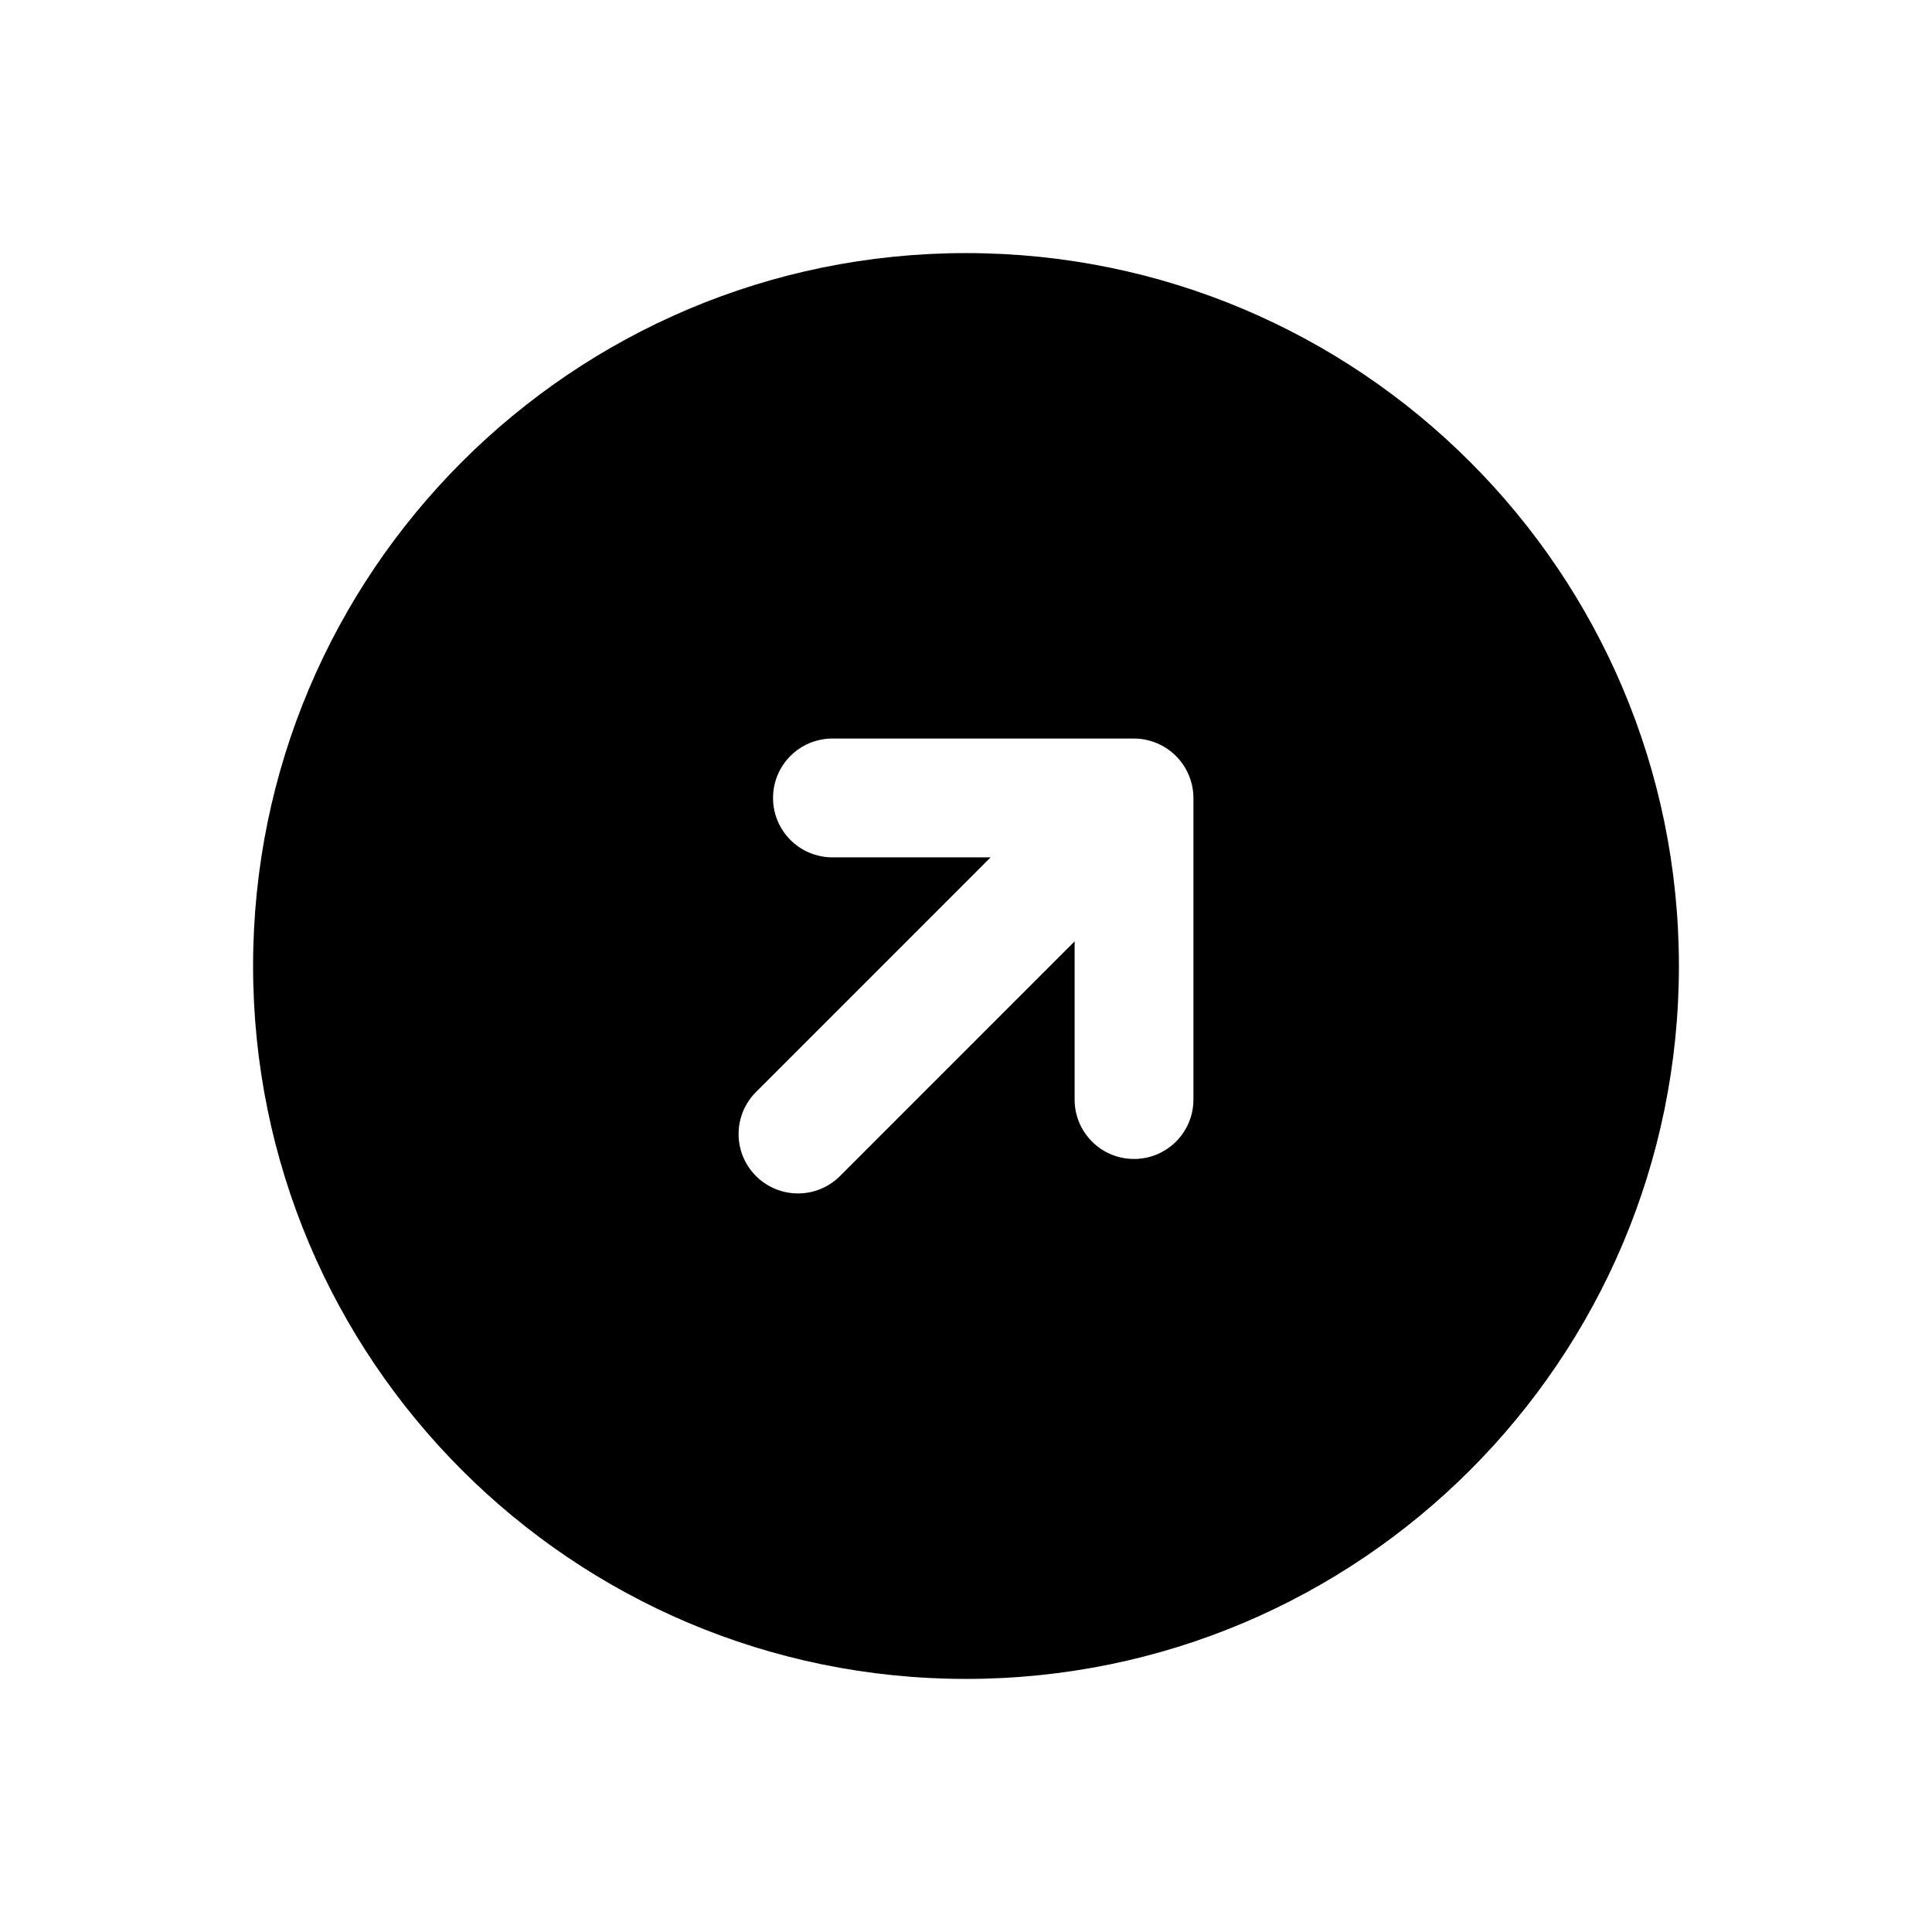
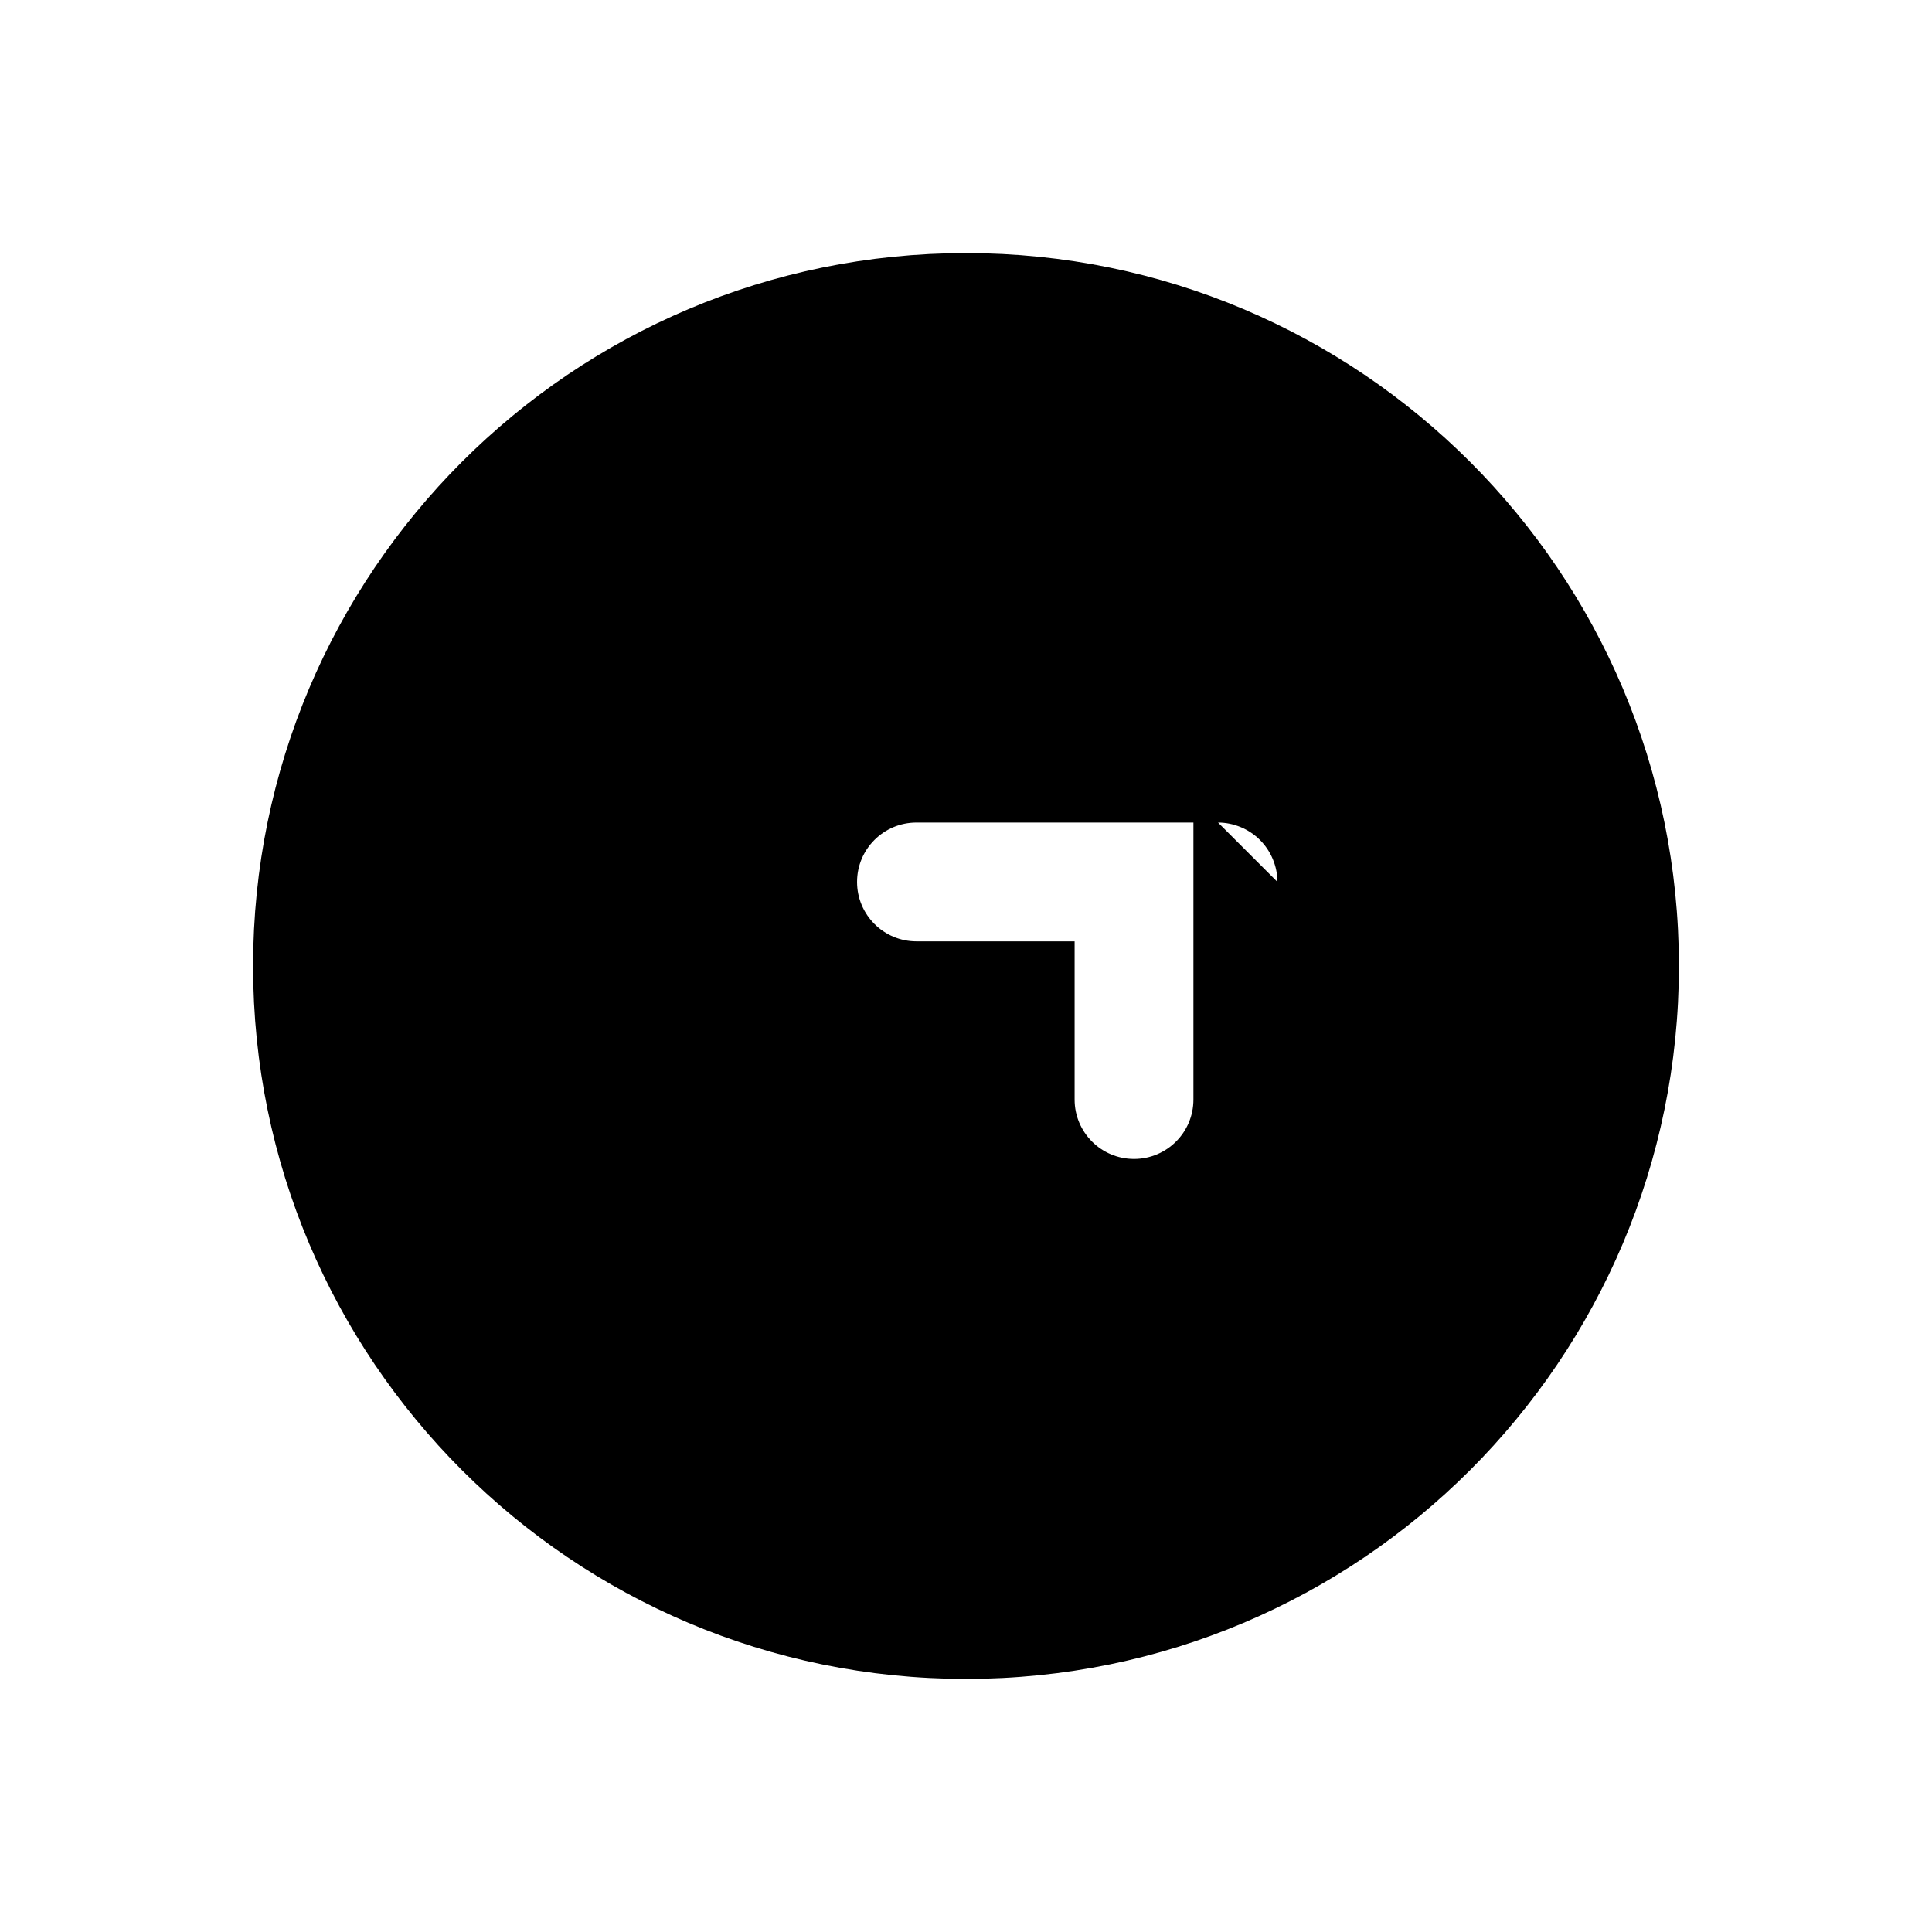
<svg xmlns="http://www.w3.org/2000/svg" fill="#000000" width="800px" height="800px" version="1.1" viewBox="144 144 512 512">
-   <path d="m400 211.07c-104.34 0-188.93 84.586-188.93 188.93 0 104.34 84.586 188.93 188.93 188.93s188.93-84.586 188.93-188.93c-0.004-104.34-84.59-188.93-188.93-188.93zm60.27 144.39v79.934c0 8.695-7.043 15.742-15.742 15.742-8.703 0-15.742-7.051-15.742-15.742v-41.922l-62.176 62.188c-3.074 3.074-7.102 4.613-11.133 4.613-4.027 0-8.055-1.539-11.133-4.613-6.148-6.141-6.148-16.113 0-22.262l62.18-62.191h-41.918c-8.703 0-15.742-7.051-15.742-15.742 0-8.695 7.043-15.742 15.742-15.742h79.918c2.051 0 4.09 0.418 6.016 1.215 3.852 1.598 6.918 4.664 8.516 8.516 0.797 1.922 1.215 3.965 1.215 6.016v-0.008z" />
+   <path d="m400 211.07c-104.34 0-188.93 84.586-188.93 188.93 0 104.34 84.586 188.93 188.93 188.93s188.93-84.586 188.93-188.93c-0.004-104.34-84.59-188.93-188.93-188.93zm60.27 144.39v79.934c0 8.695-7.043 15.742-15.742 15.742-8.703 0-15.742-7.051-15.742-15.742v-41.922l-62.176 62.188l62.18-62.191h-41.918c-8.703 0-15.742-7.051-15.742-15.742 0-8.695 7.043-15.742 15.742-15.742h79.918c2.051 0 4.09 0.418 6.016 1.215 3.852 1.598 6.918 4.664 8.516 8.516 0.797 1.922 1.215 3.965 1.215 6.016v-0.008z" />
</svg>